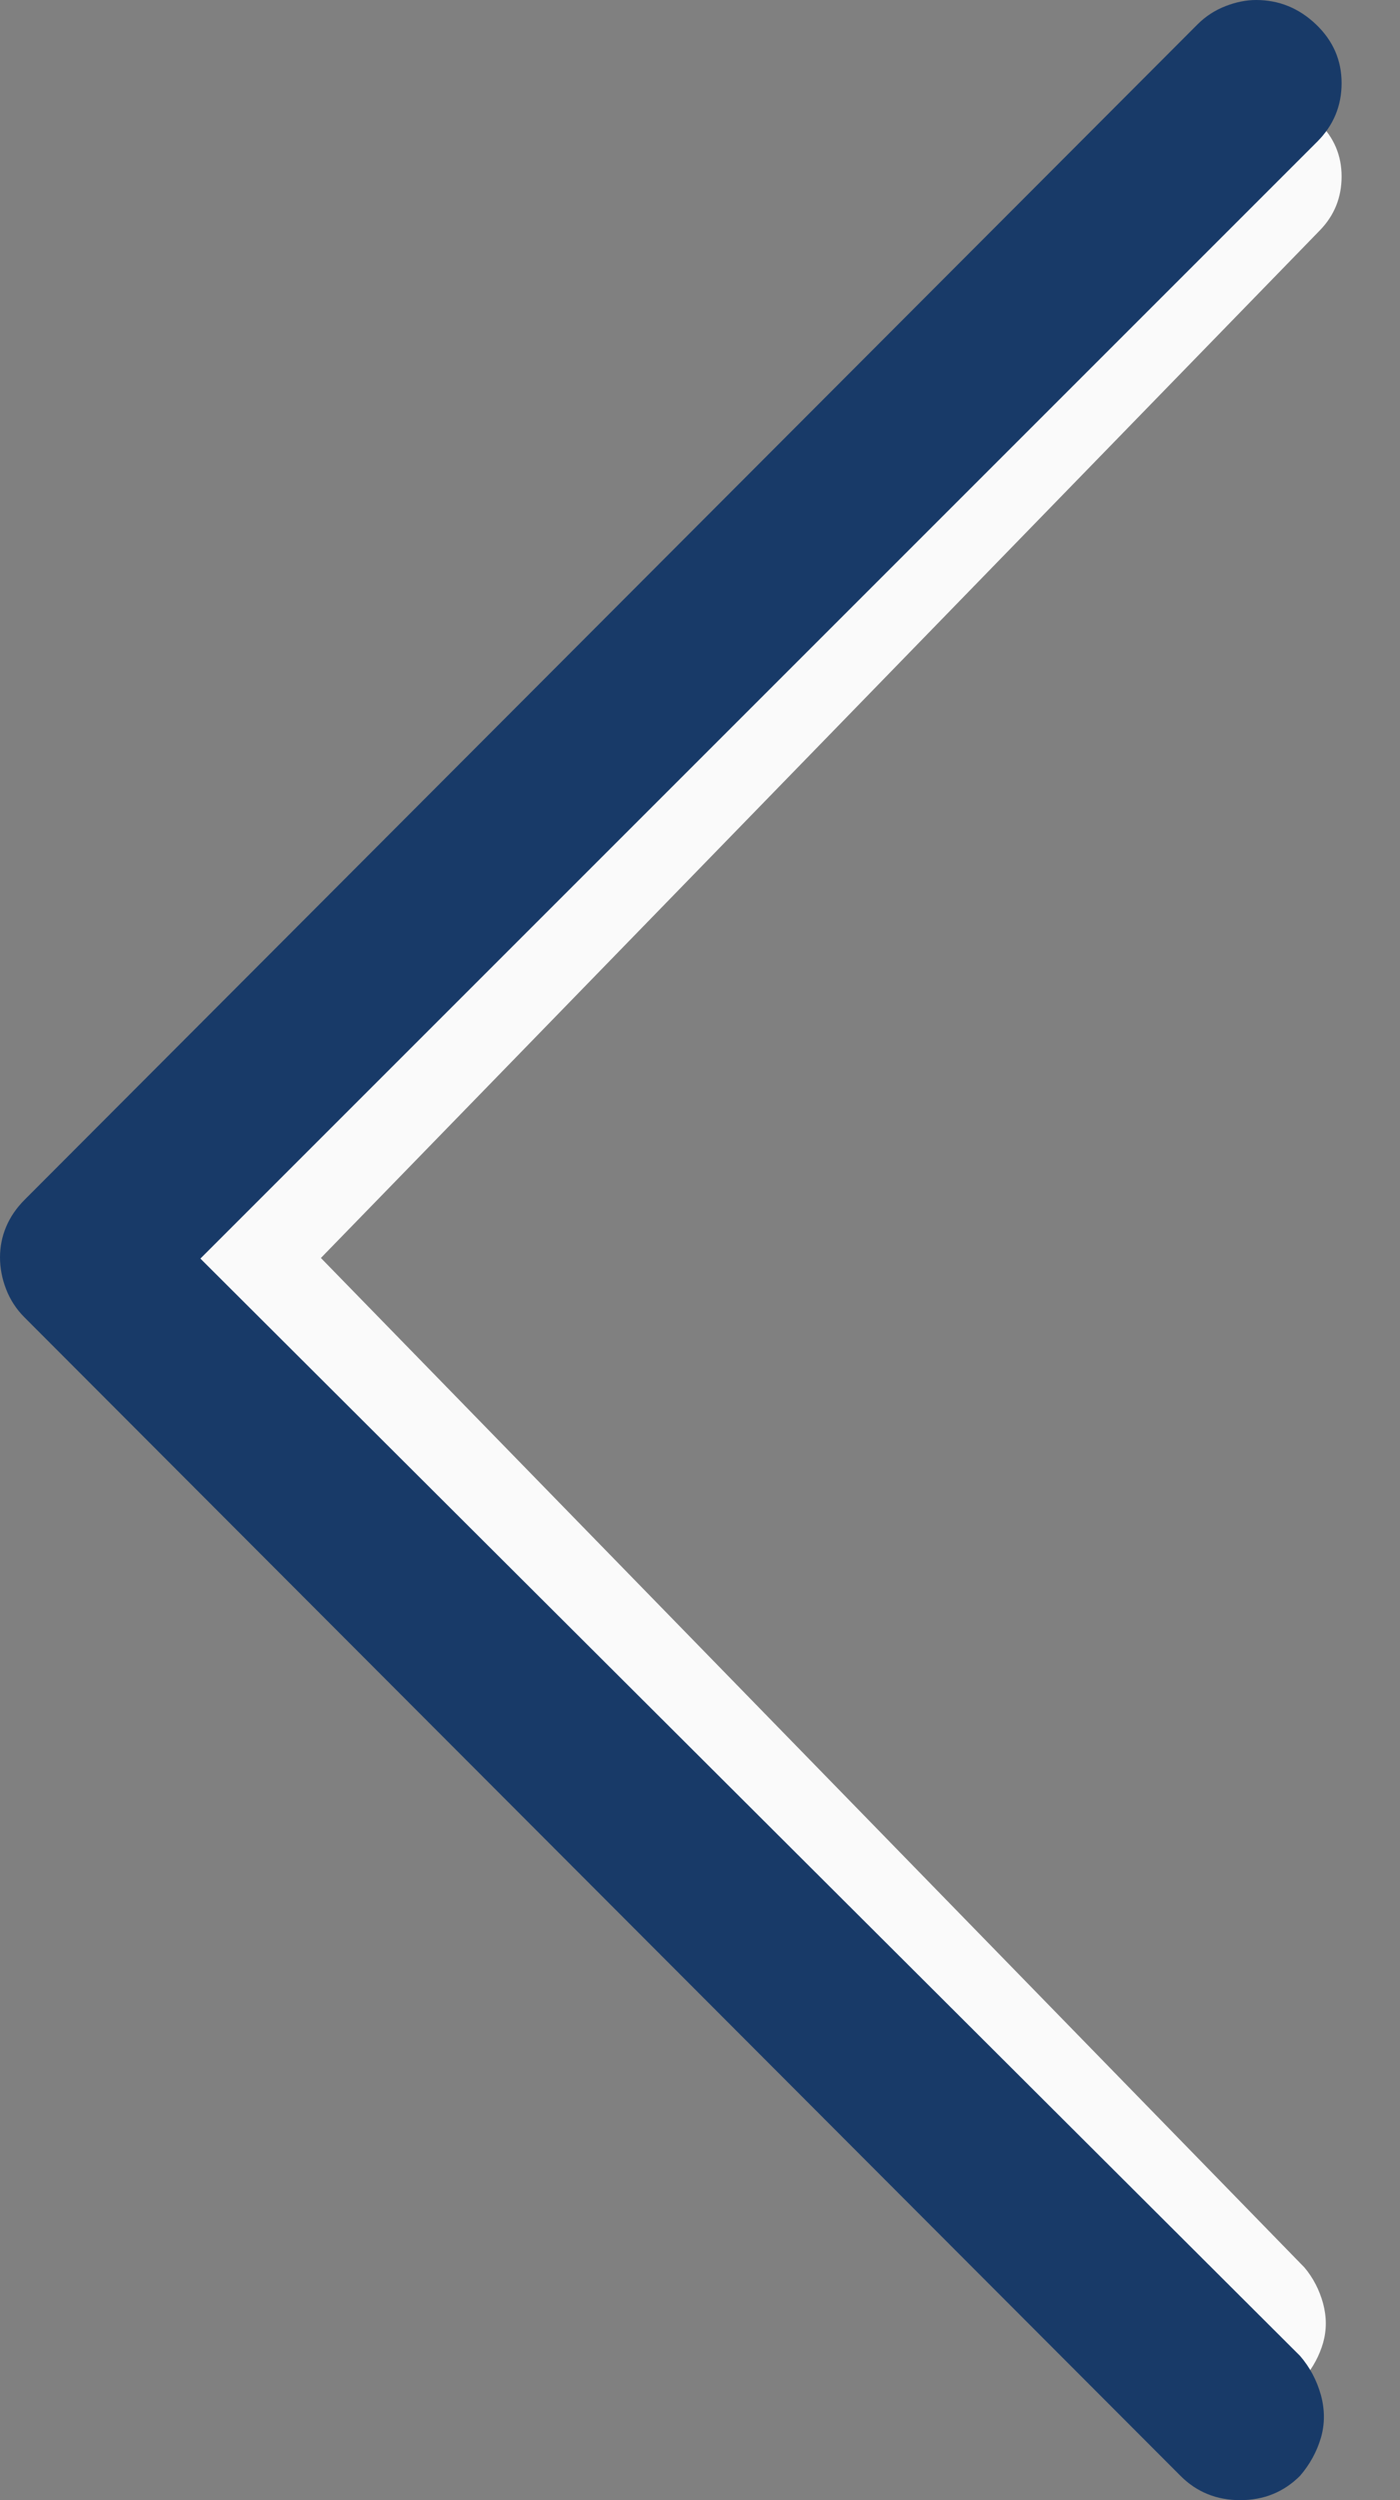
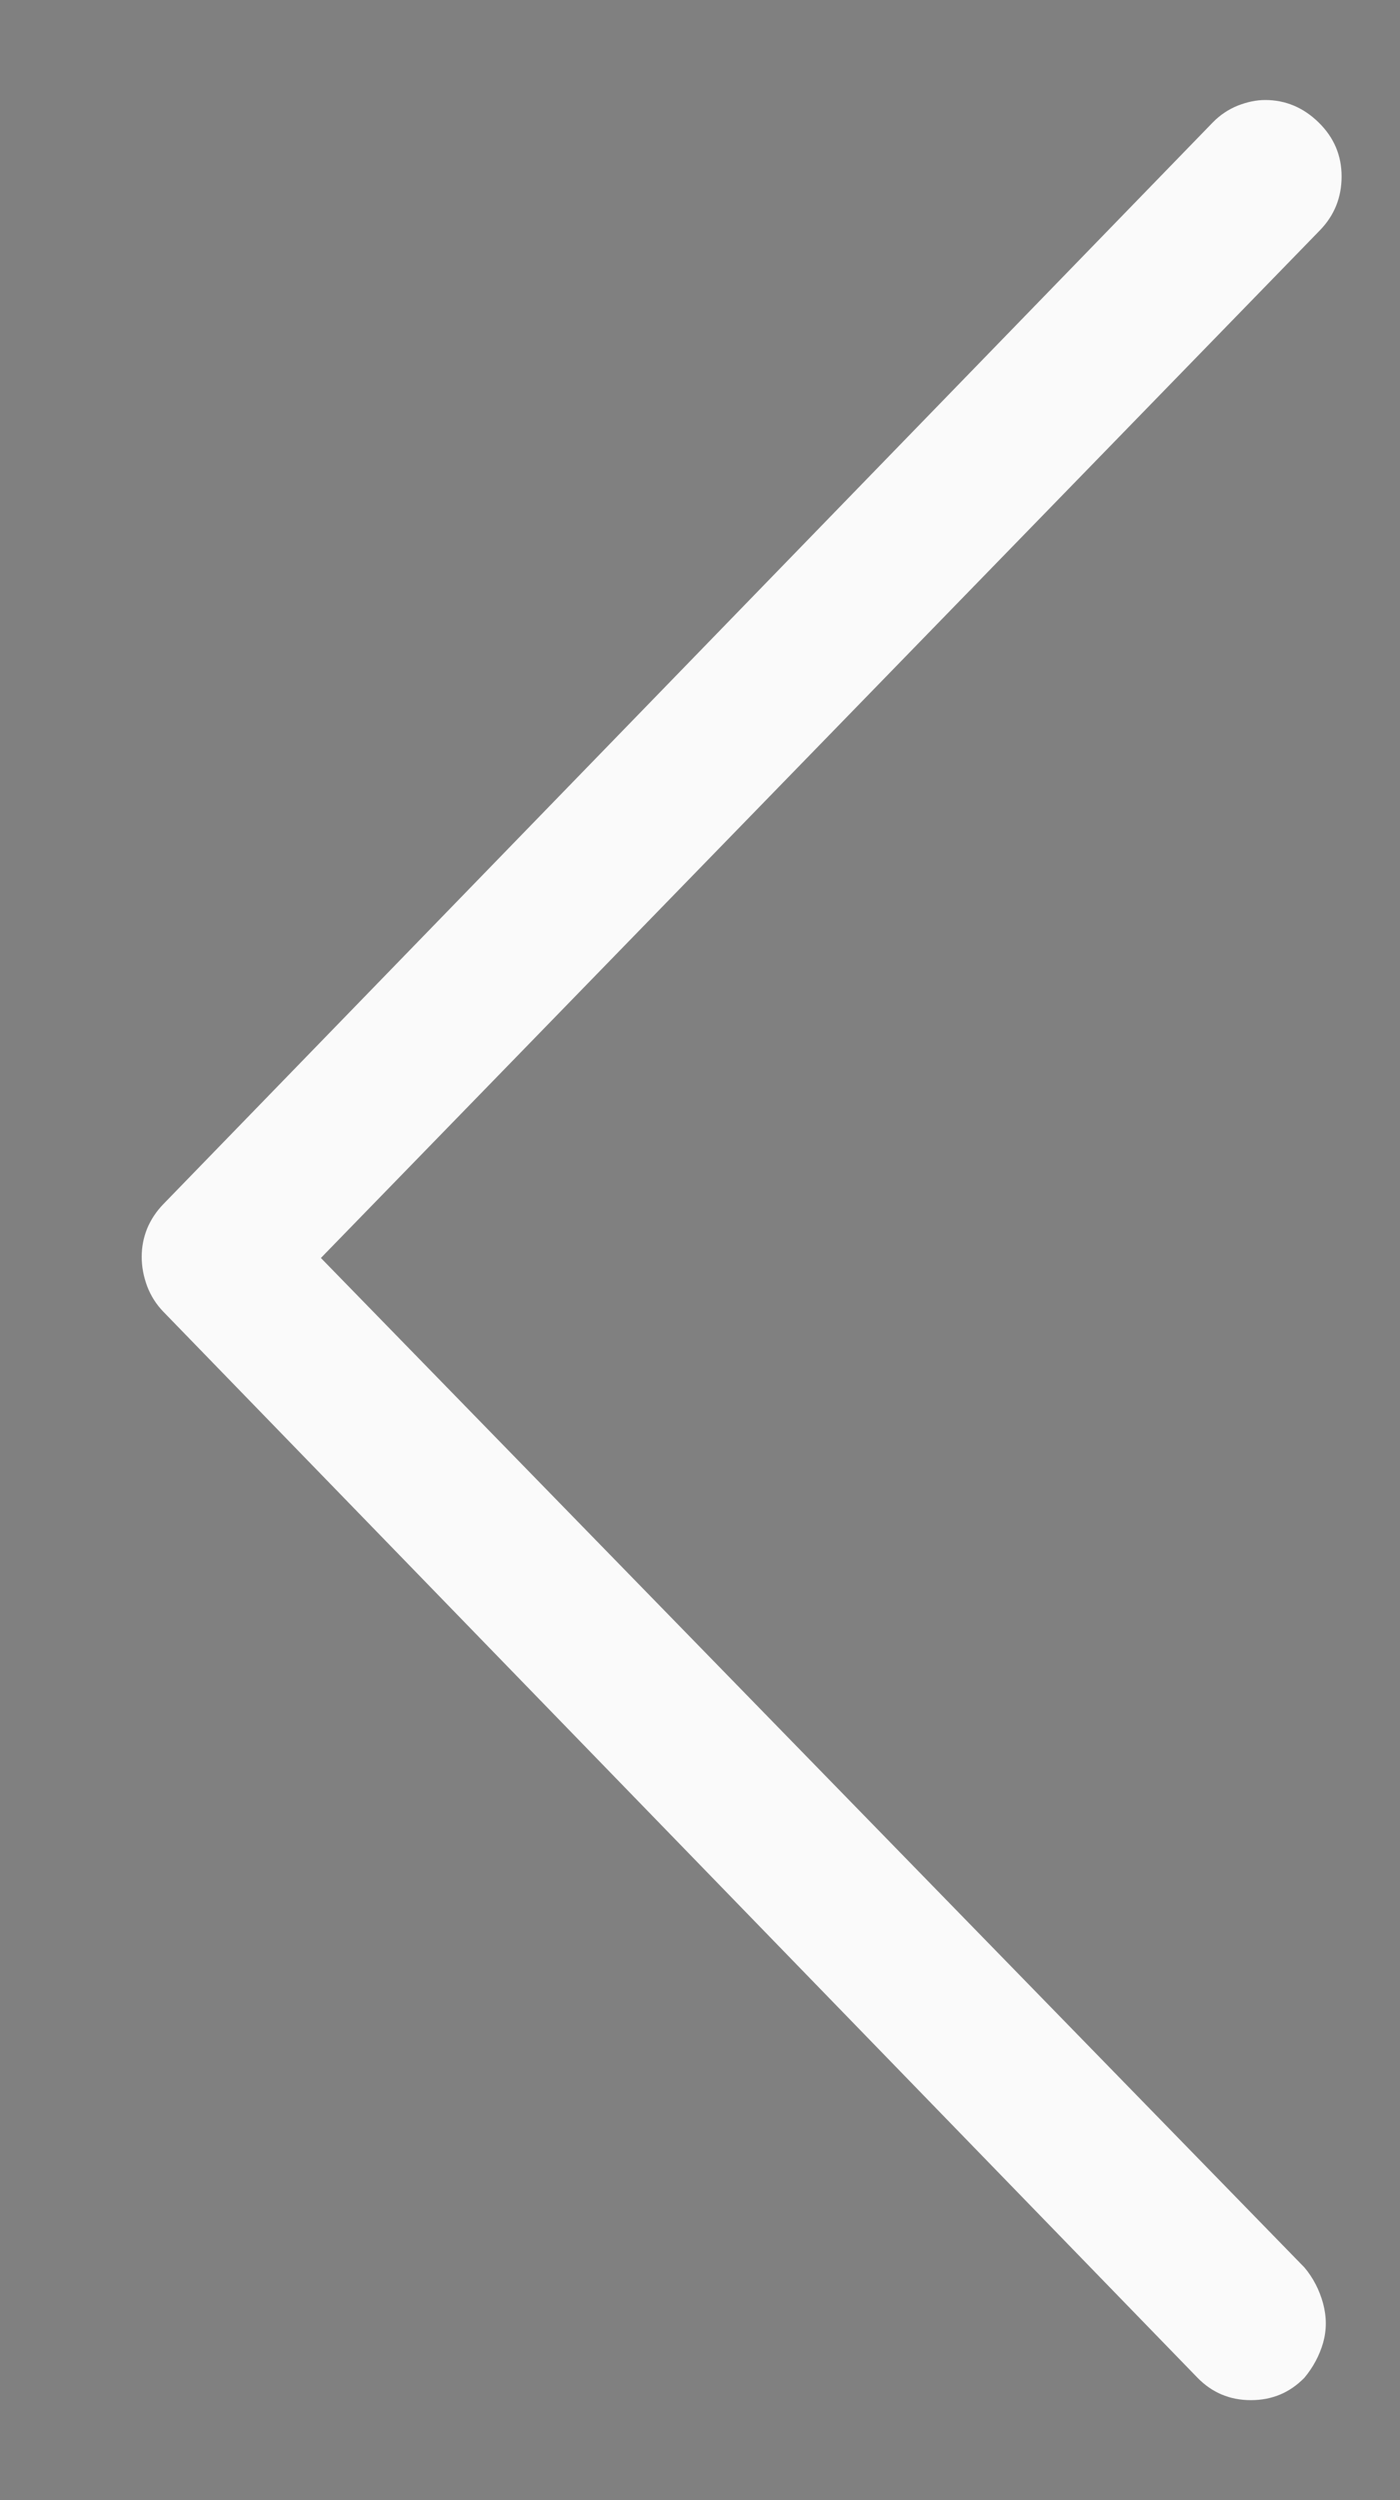
<svg xmlns="http://www.w3.org/2000/svg" width="14" height="25" viewBox="0 0 14 25" fill="none">
  <rect x="0" y="0" width="14" height="25" fill="#808080" stroke="none" />
  <path d="M12.652 1C12.855 1 13.034 1.075 13.187 1.225C13.34 1.375 13.416 1.555 13.416 1.764C13.416 1.974 13.344 2.154 13.198 2.304L3.209 12.579L13.045 22.674C13.132 22.778 13.194 22.898 13.231 23.033C13.267 23.168 13.267 23.299 13.231 23.427C13.194 23.554 13.132 23.67 13.045 23.775C12.899 23.925 12.721 24 12.509 24C12.298 24 12.12 23.925 11.974 23.775L1.635 13.118C1.562 13.043 1.508 12.957 1.471 12.86C1.435 12.762 1.417 12.665 1.417 12.567C1.417 12.47 1.435 12.376 1.471 12.286C1.508 12.197 1.562 12.114 1.635 12.039L12.127 1.225C12.2 1.15 12.284 1.094 12.378 1.056C12.473 1.019 12.564 1 12.652 1Z" fill="#FAFAFA" />
-   <path d="M12.561 0C12.789 0 12.989 0.081 13.16 0.244C13.331 0.407 13.416 0.603 13.416 0.831C13.416 1.059 13.335 1.254 13.172 1.417L2.004 12.585L13.001 23.558C13.099 23.672 13.168 23.802 13.209 23.949C13.249 24.096 13.249 24.238 13.209 24.377C13.168 24.515 13.099 24.642 13.001 24.756C12.838 24.919 12.639 25 12.402 25C12.166 25 11.966 24.919 11.804 24.756L0.244 13.172C0.163 13.091 0.102 12.997 0.061 12.891C0.02 12.785 8.29697e-05 12.679 8.29697e-05 12.573C8.29697e-05 12.467 0.02 12.366 0.061 12.268C0.102 12.17 0.163 12.081 0.244 11.999L11.975 0.244C12.056 0.163 12.15 0.102 12.256 0.061C12.362 0.02 12.463 0 12.561 0Z" fill="#183A68" />
</svg>